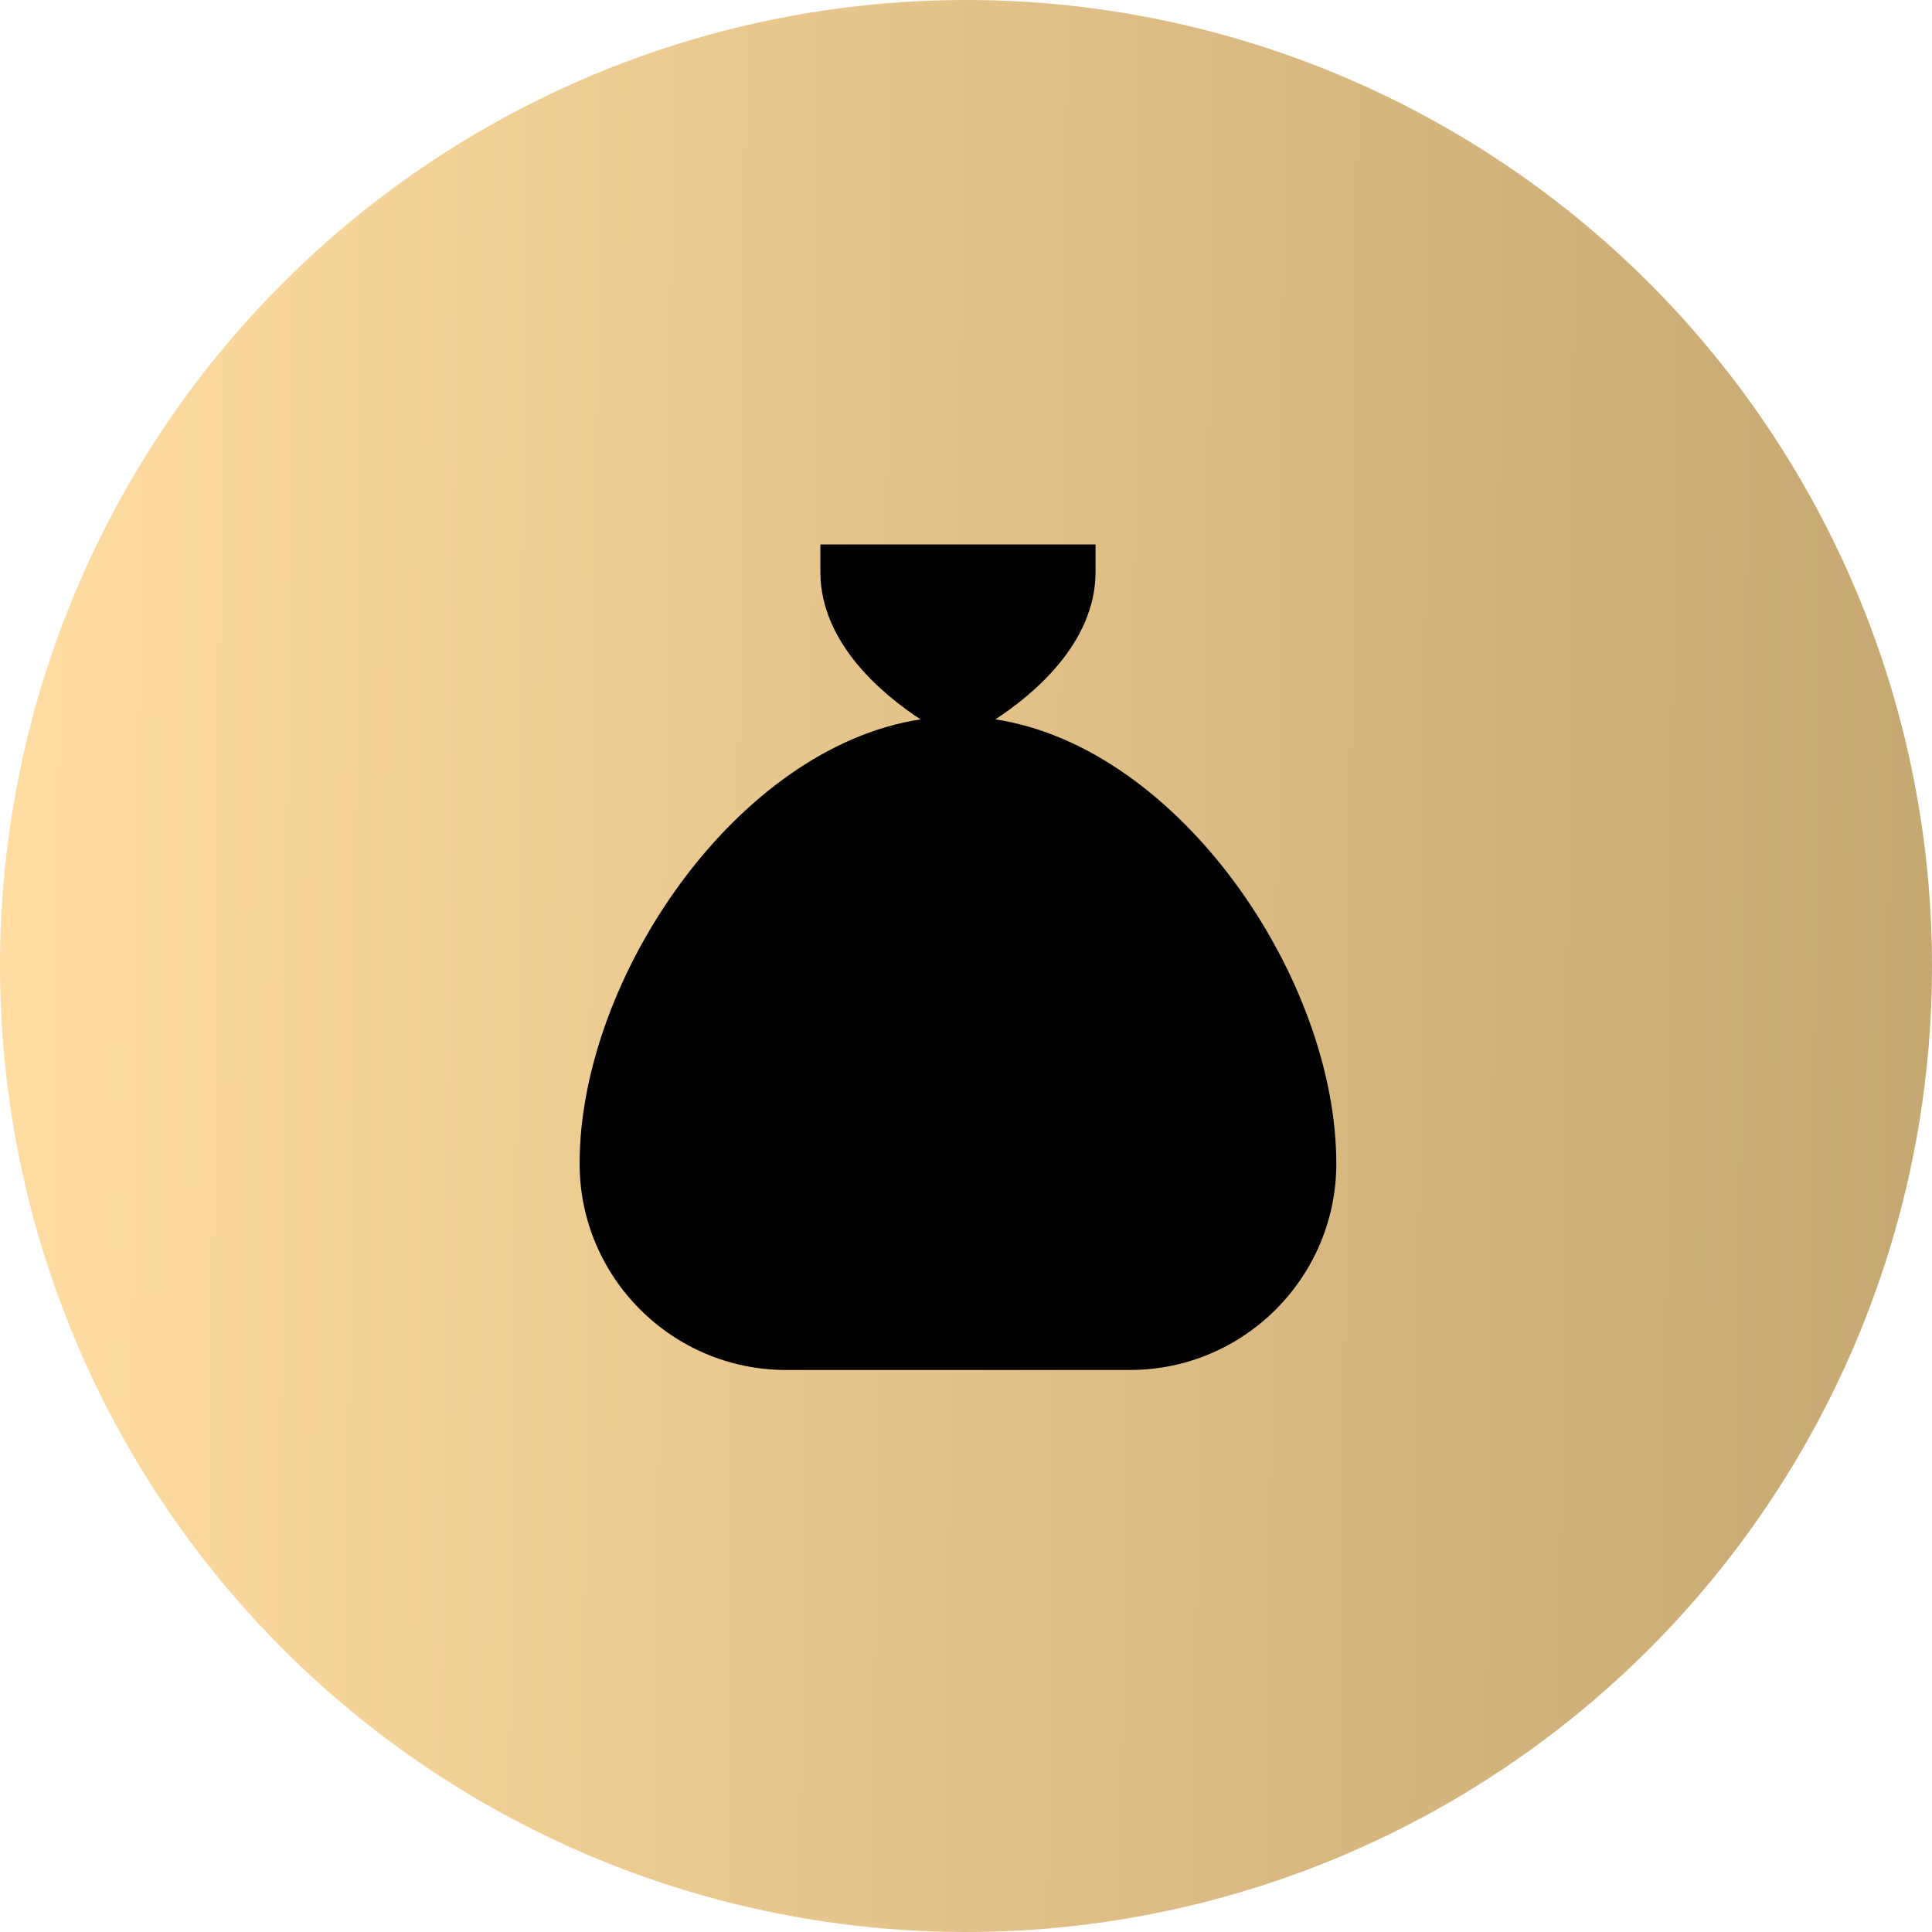
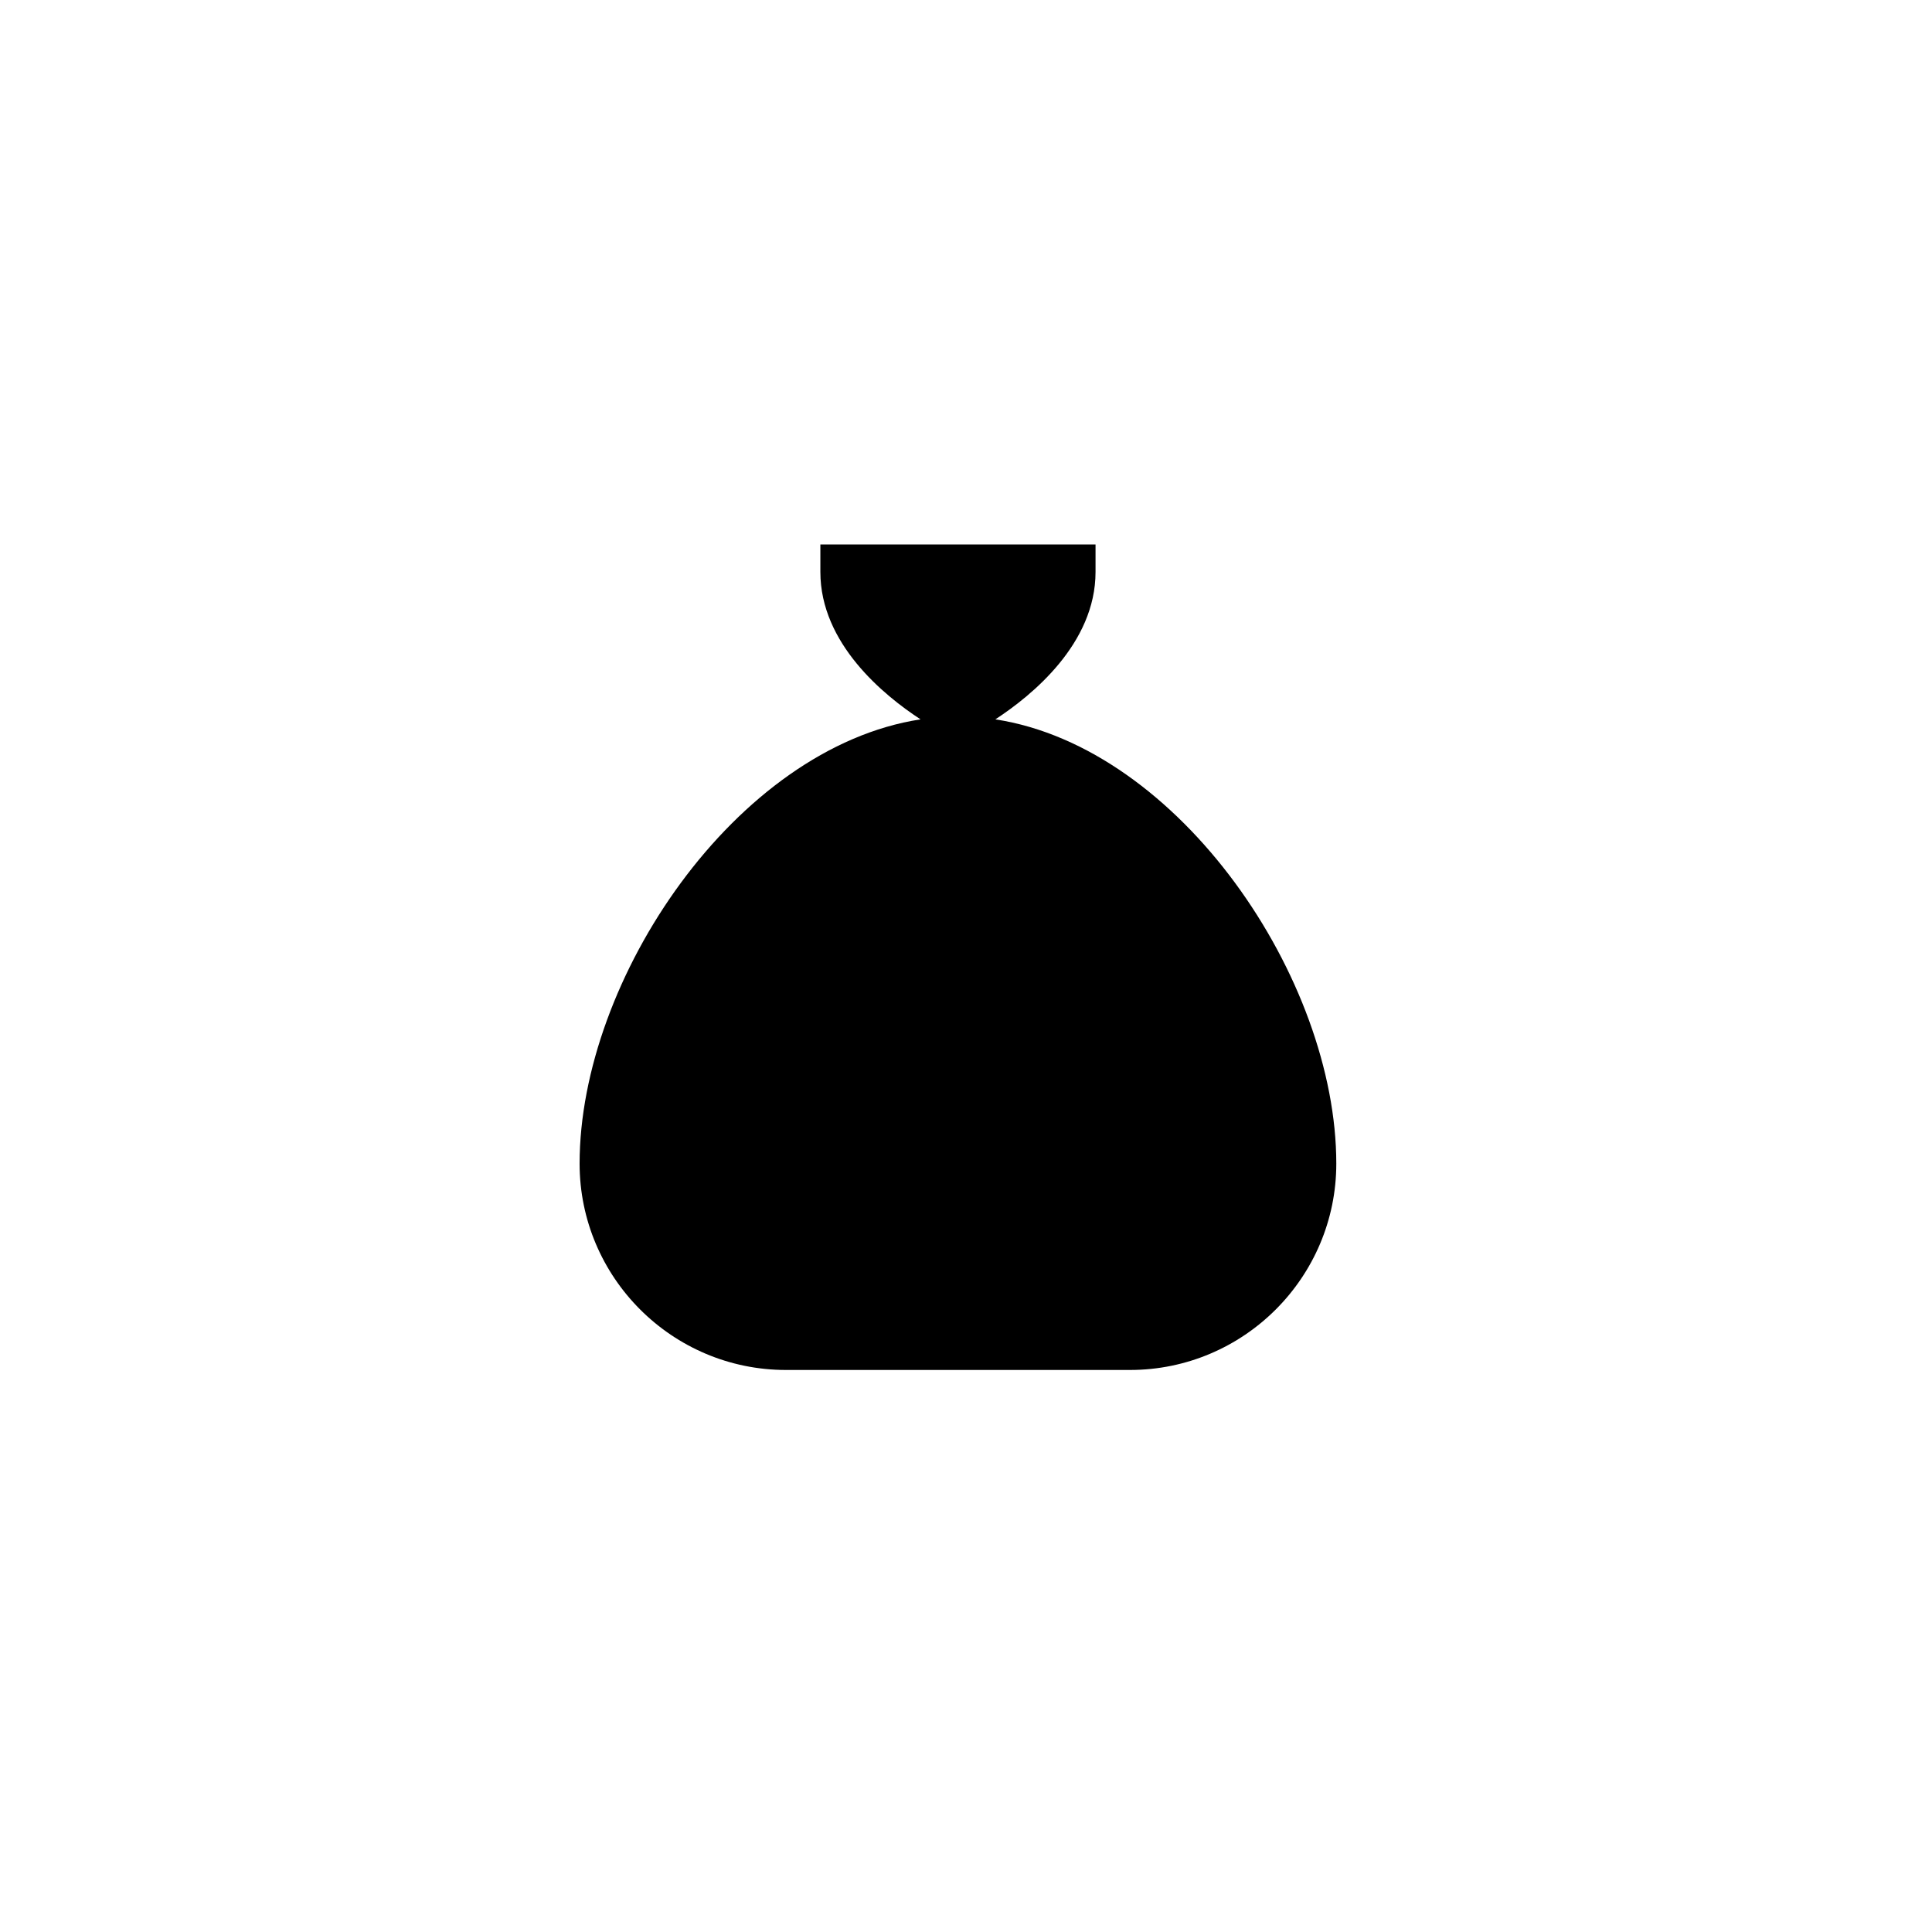
<svg xmlns="http://www.w3.org/2000/svg" width="368" height="368" viewBox="0 0 368 368" fill="none">
-   <circle cx="184" cy="184" r="184" fill="url(#paint0_linear_317_187)" />
  <path d="M189.595 137.019C196.572 132.459 208.673 122.599 208.673 108.952V103.711H156.261V108.952C156.261 122.599 168.361 132.459 175.339 137.019C140.196 142.417 110.4 186.457 110.4 221.638C110.4 243.317 128.03 260.947 149.709 260.947H215.224C236.903 260.947 254.533 243.317 254.533 221.638C254.533 186.457 224.737 142.417 189.595 137.019Z" fill="black" />
  <defs>
    <linearGradient id="paint0_linear_317_187" x1="7.86022e-07" y1="143.765" x2="390.933" y2="147.854" gradientUnits="userSpaceOnUse">
      <stop stop-color="#FFDDA2" />
      <stop offset="1" stop-color="#C2A46E" />
      <stop offset="1" stop-color="#E0BD7F" />
    </linearGradient>
  </defs>
</svg>